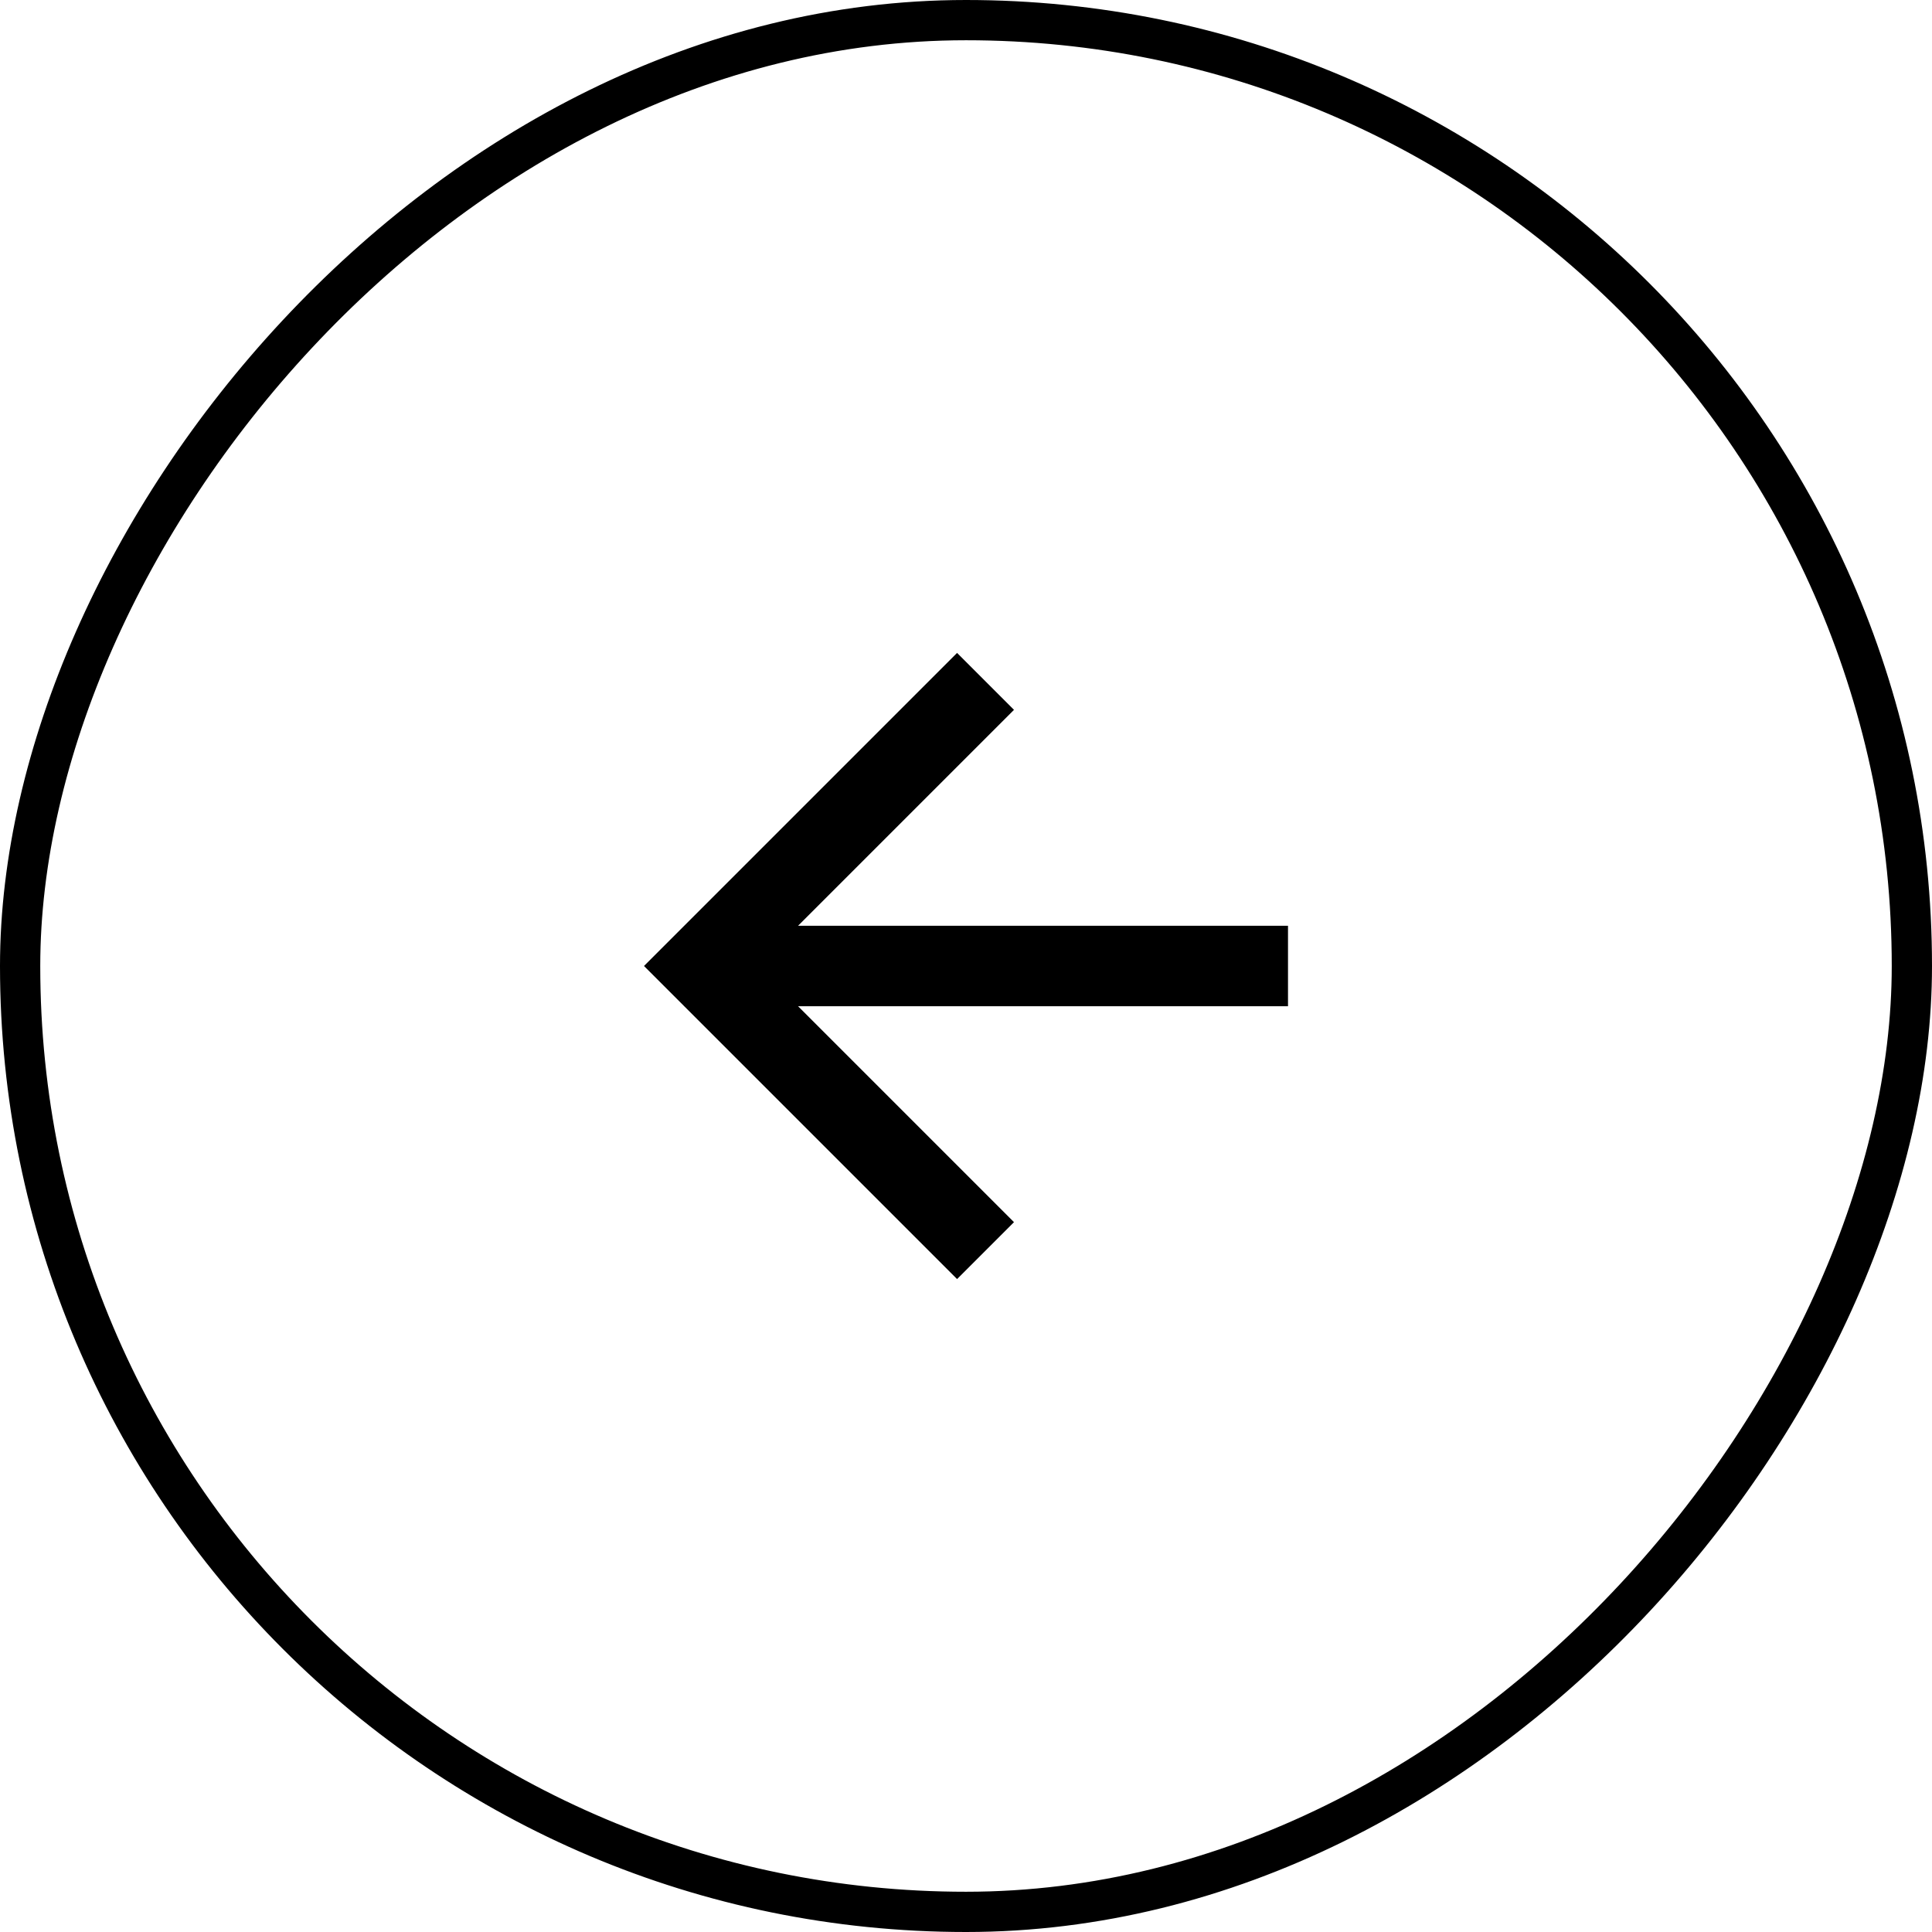
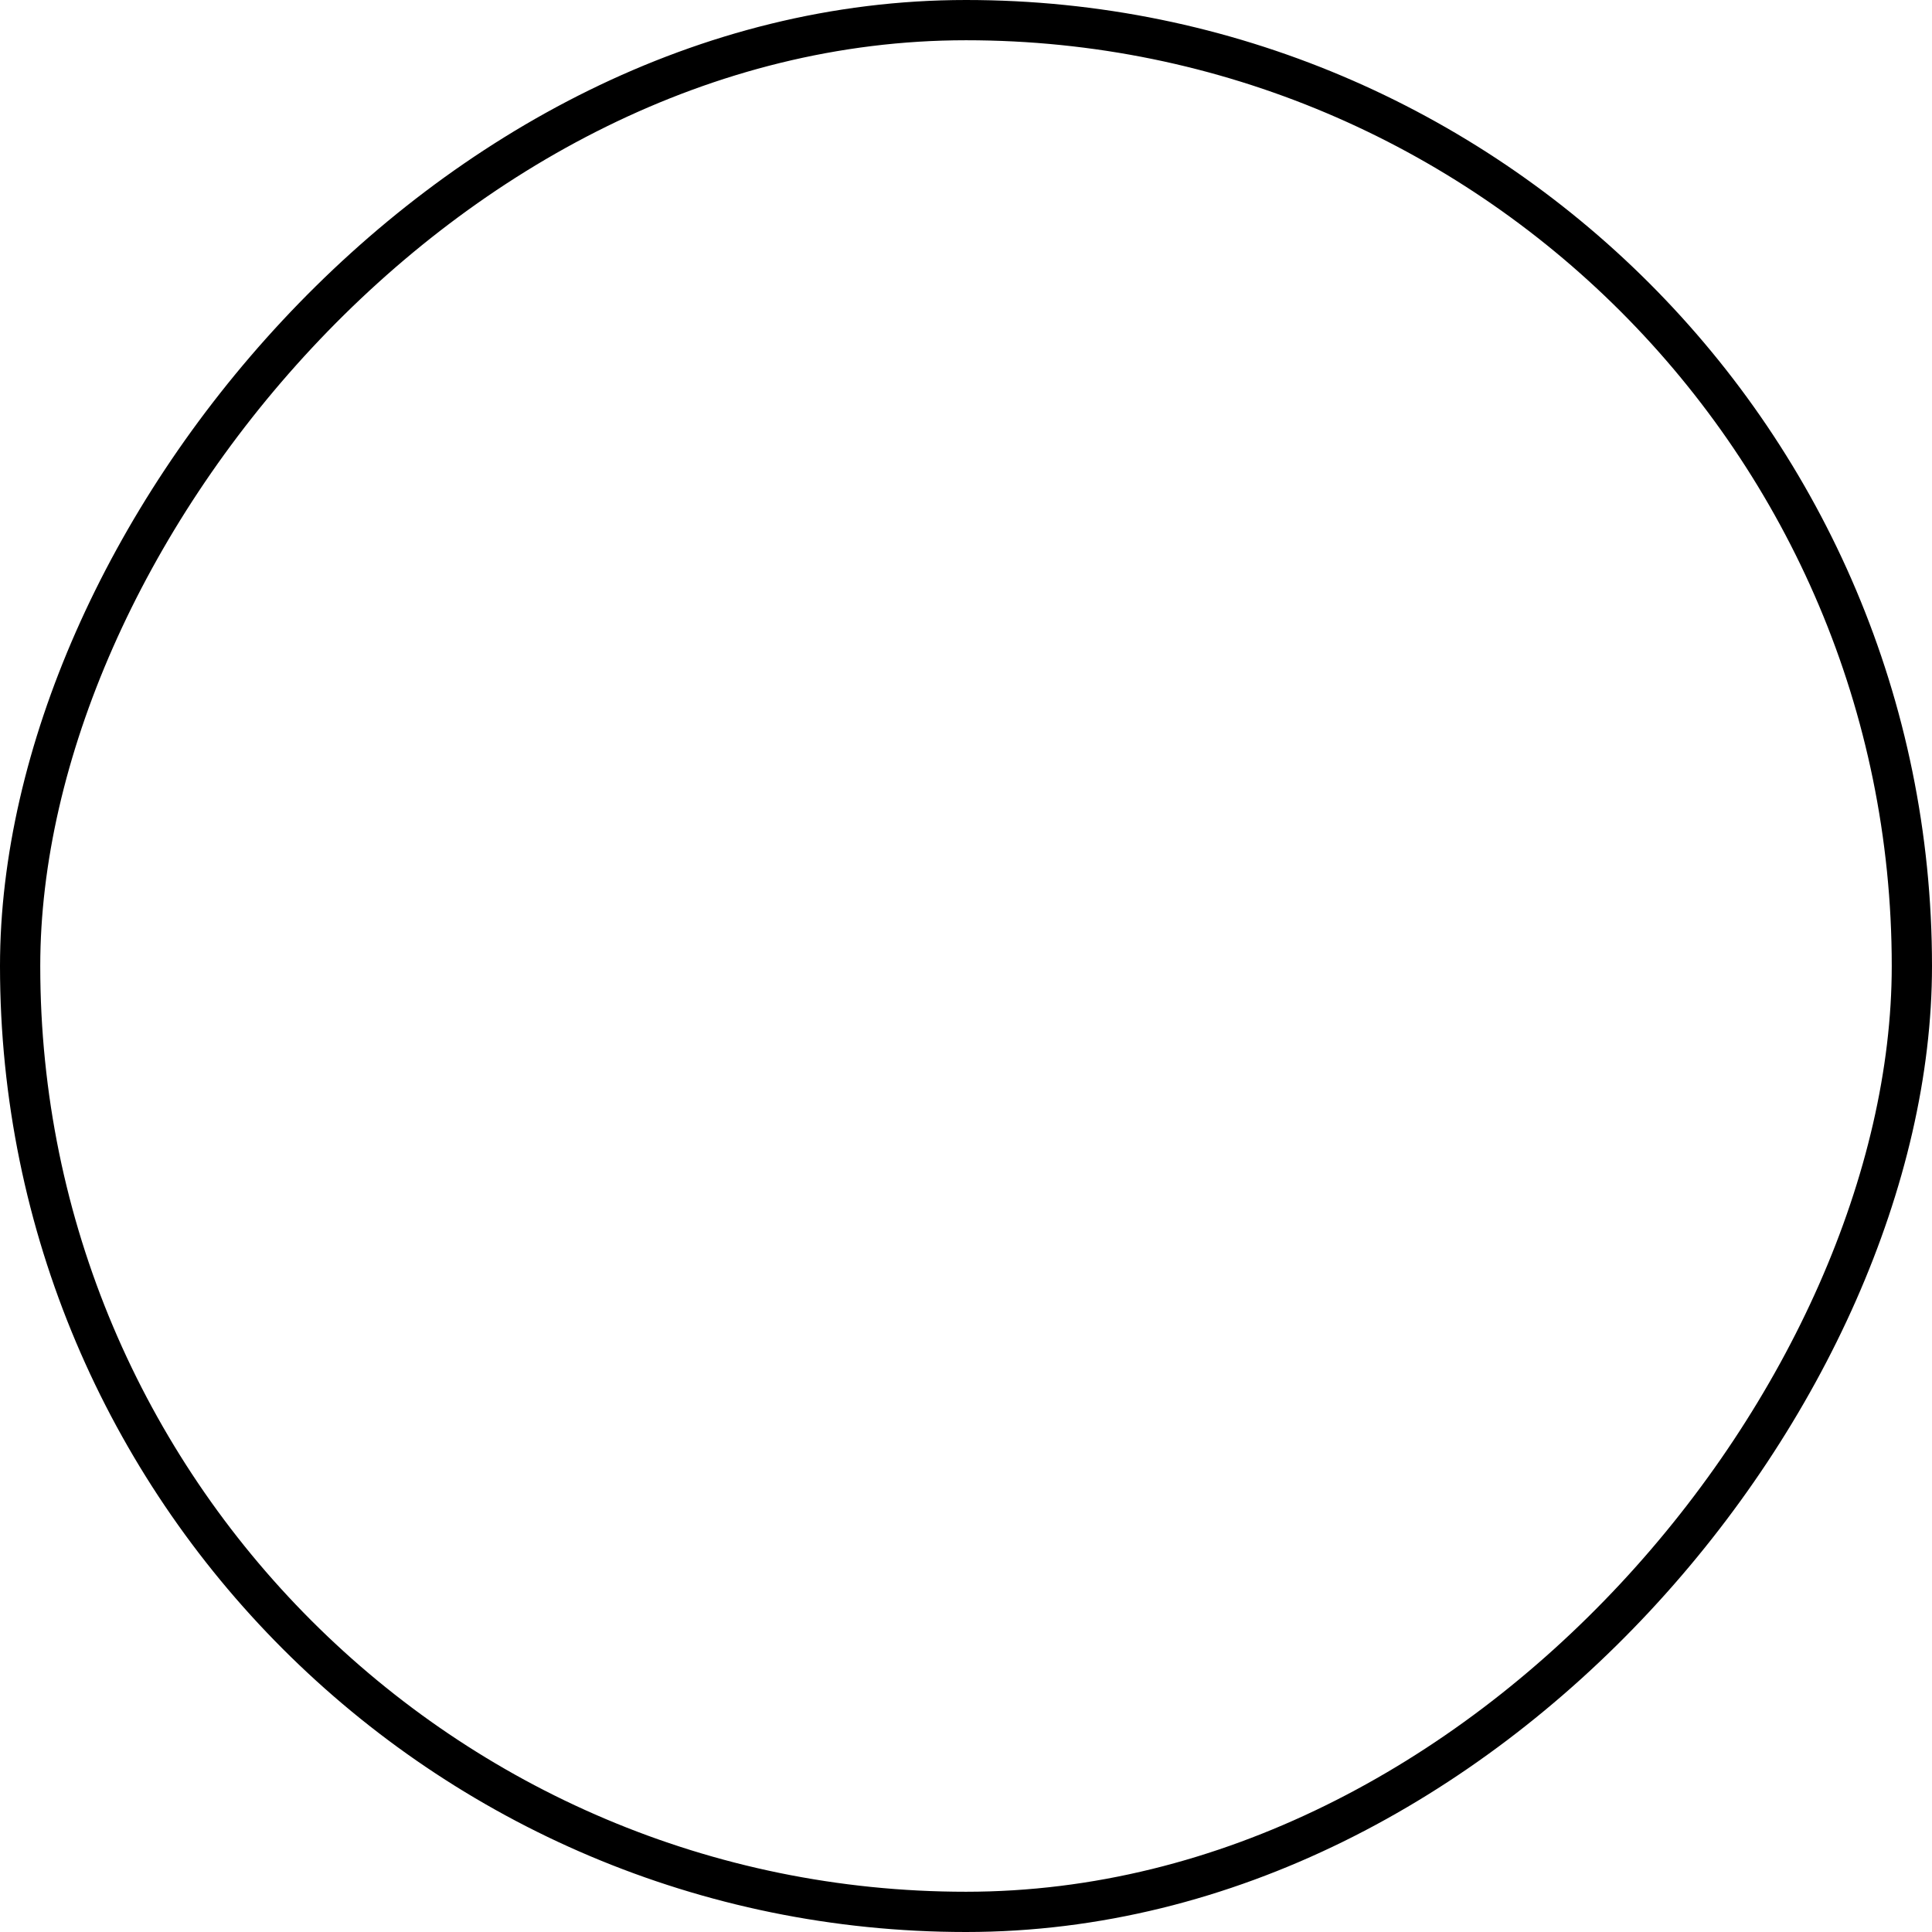
<svg xmlns="http://www.w3.org/2000/svg" width="48" height="48" viewBox="0 0 48 48" fill="none">
  <rect x="-0.5" y="0.5" width="47" height="47" rx="23.5" transform="matrix(-1 0 0 1 47 0)" stroke="black" />
  <g clip-path="url(#clip0_29_746)">
-     <path d="M19.828 23L25.192 17.636L23.778 16.222L16 24L23.778 31.778L25.192 30.364L19.828 25H32V23H19.828Z" fill="black" />
-   </g>
+     </g>
  <defs>
    <clipPath id="clip0_29_746">
-       <rect width="24" height="24" fill="white" transform="matrix(-1 0 0 1 36 12)" />
-     </clipPath>
+       </clipPath>
  </defs>
</svg>